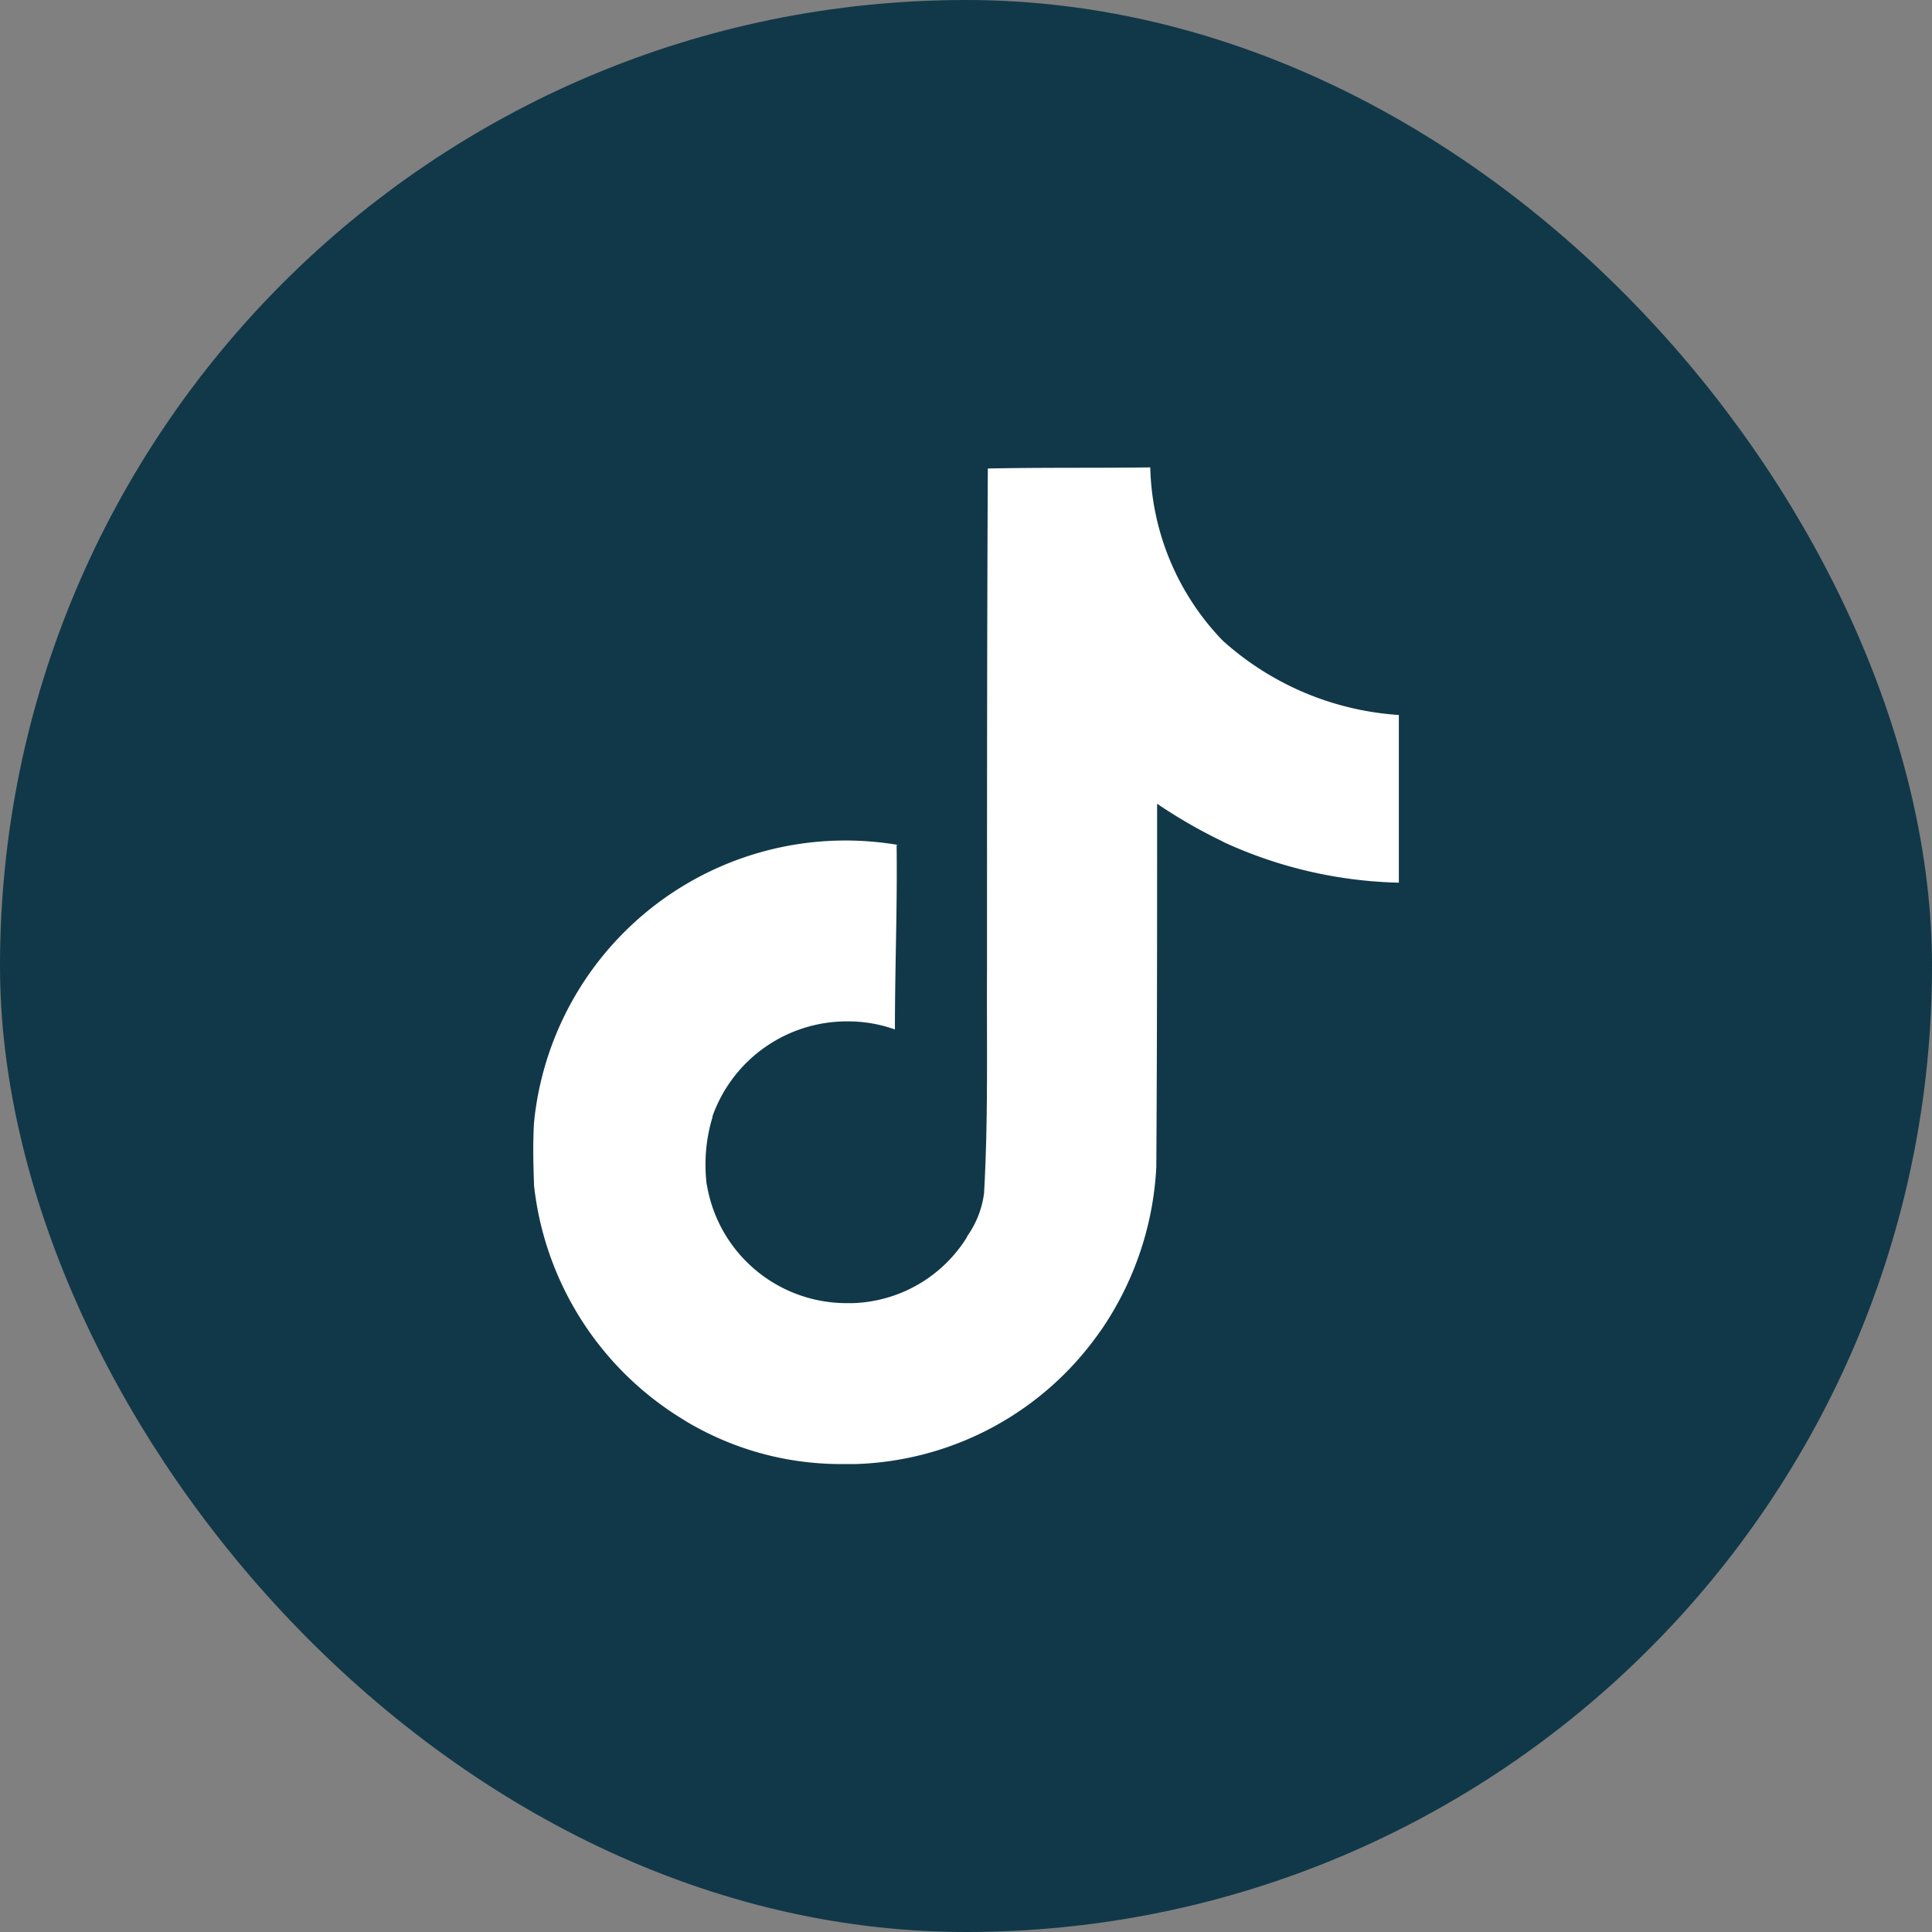
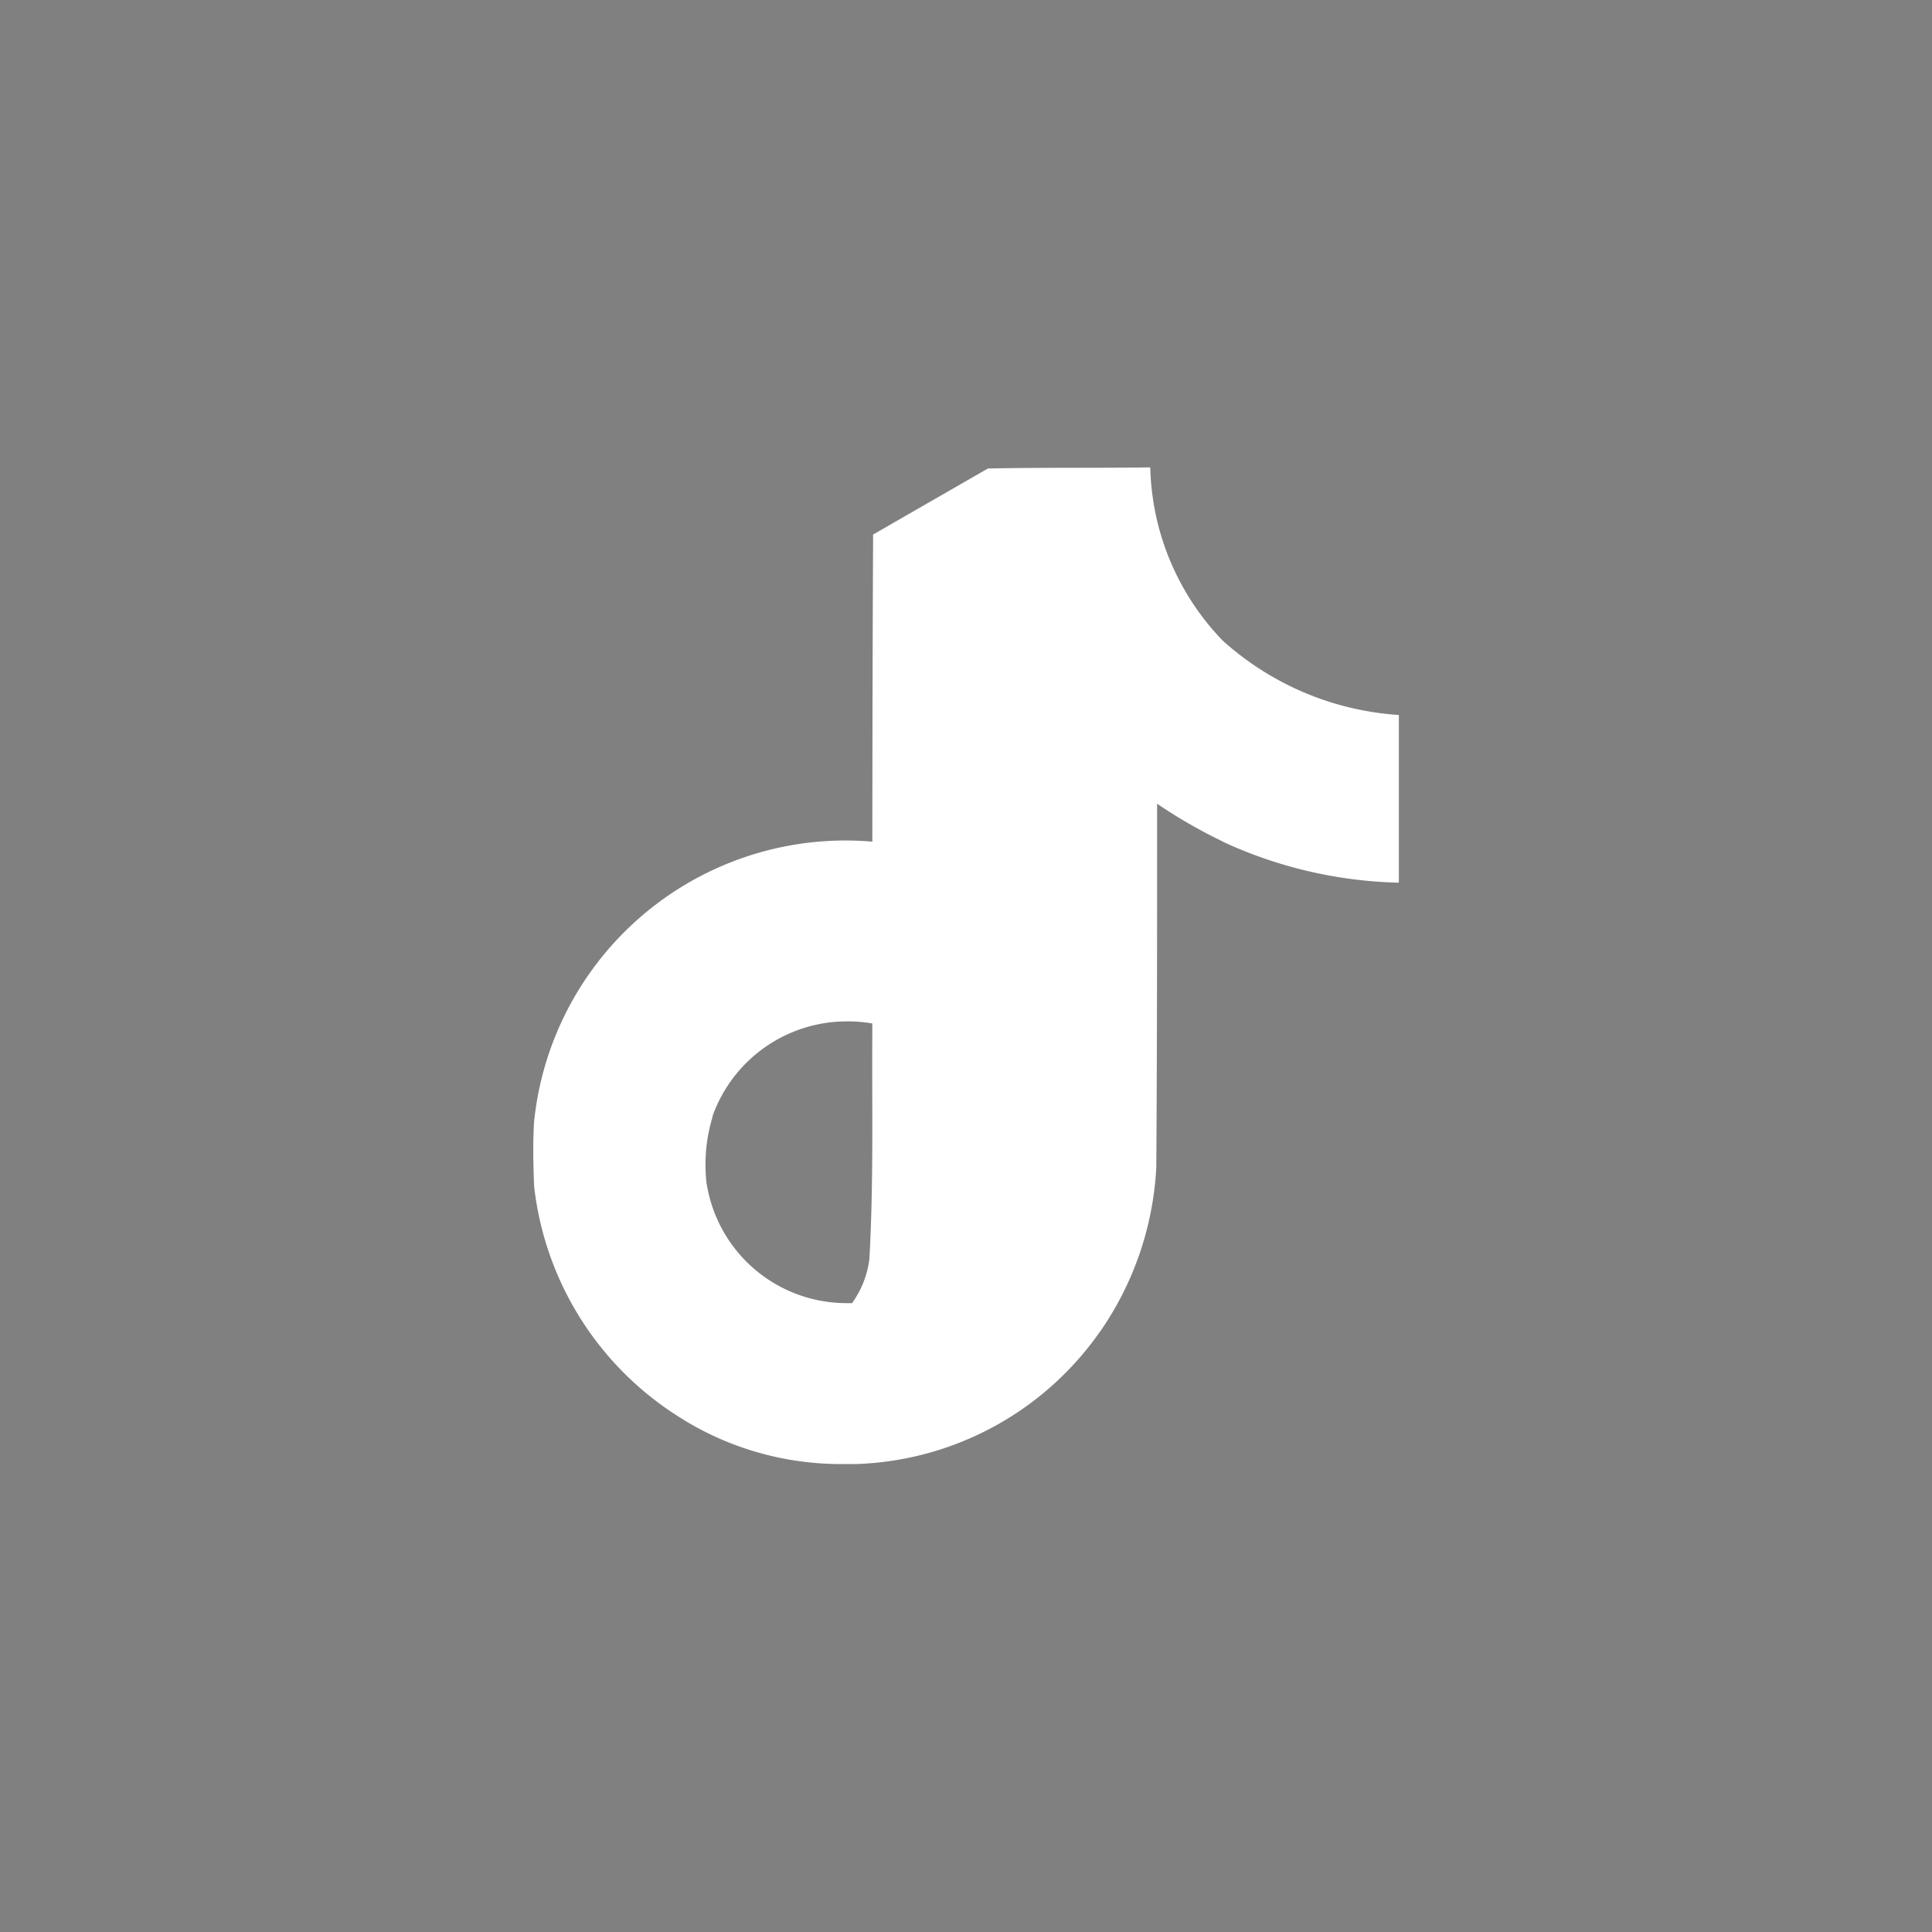
<svg xmlns="http://www.w3.org/2000/svg" id="fb" width="24" height="24" viewBox="0 0 24 24">
  <rect x="0" y="0" width="24" height="24" fill="#808080" stroke="none" />
-   <rect id="Rectangle_1" data-name="Rectangle 1" width="23" height="23" rx="11.5" transform="translate(0.5 0.5)" fill="#113848" stroke="#113848" stroke-width="1" />
-   <path id="tiktok-svgrepo-com_2_" data-name="tiktok-svgrepo-com (2)" d="M8.621,1.014C9.3,1,9.968,1.009,10.638,1a3.205,3.205,0,0,0,.9,2.152h0a3.621,3.621,0,0,0,2.176.923h.012V6.159a5.5,5.5,0,0,1-2.2-.515l.034.014a6.352,6.352,0,0,1-.858-.494l.021.014c0,1.507,0,3.013-.01,4.515a3.928,3.928,0,0,1-.7,2.045l.008-.013a3.846,3.846,0,0,1-3.043,1.656H6.97c-.051,0-.111,0-.171,0a3.745,3.745,0,0,1-1.951-.545l.017.009A3.9,3.9,0,0,1,2.983,9.921l0-.017c-.01-.258-.015-.516,0-.769a3.889,3.889,0,0,1,3.865-3.5,3.931,3.931,0,0,1,.662.056l-.023,0c.01.763-.021,1.527-.021,2.291a1.739,1.739,0,0,0-.586-.1A1.771,1.771,0,0,0,5.2,9.06l0,.012a2,2,0,0,0-.087.589,2.115,2.115,0,0,0,.015.252V9.9a1.759,1.759,0,0,0,1.735,1.482l.075,0h0a1.733,1.733,0,0,0,1.425-.823l0-.007a1.18,1.18,0,0,0,.211-.541v-.006c.052-.924.031-1.842.036-2.766,0-2.079,0-4.154.01-6.228Z" transform="translate(3.651 4.806)" fill="#fff" />
+   <path id="tiktok-svgrepo-com_2_" data-name="tiktok-svgrepo-com (2)" d="M8.621,1.014C9.3,1,9.968,1.009,10.638,1a3.205,3.205,0,0,0,.9,2.152h0a3.621,3.621,0,0,0,2.176.923h.012V6.159a5.5,5.5,0,0,1-2.2-.515l.034.014a6.352,6.352,0,0,1-.858-.494l.021.014c0,1.507,0,3.013-.01,4.515a3.928,3.928,0,0,1-.7,2.045l.008-.013a3.846,3.846,0,0,1-3.043,1.656H6.97c-.051,0-.111,0-.171,0a3.745,3.745,0,0,1-1.951-.545l.017.009A3.9,3.9,0,0,1,2.983,9.921l0-.017c-.01-.258-.015-.516,0-.769a3.889,3.889,0,0,1,3.865-3.5,3.931,3.931,0,0,1,.662.056l-.023,0c.01.763-.021,1.527-.021,2.291a1.739,1.739,0,0,0-.586-.1A1.771,1.771,0,0,0,5.2,9.06l0,.012a2,2,0,0,0-.087.589,2.115,2.115,0,0,0,.015.252V9.9a1.759,1.759,0,0,0,1.735,1.482l.075,0h0l0-.007a1.18,1.18,0,0,0,.211-.541v-.006c.052-.924.031-1.842.036-2.766,0-2.079,0-4.154.01-6.228Z" transform="translate(3.651 4.806)" fill="#fff" />
</svg>